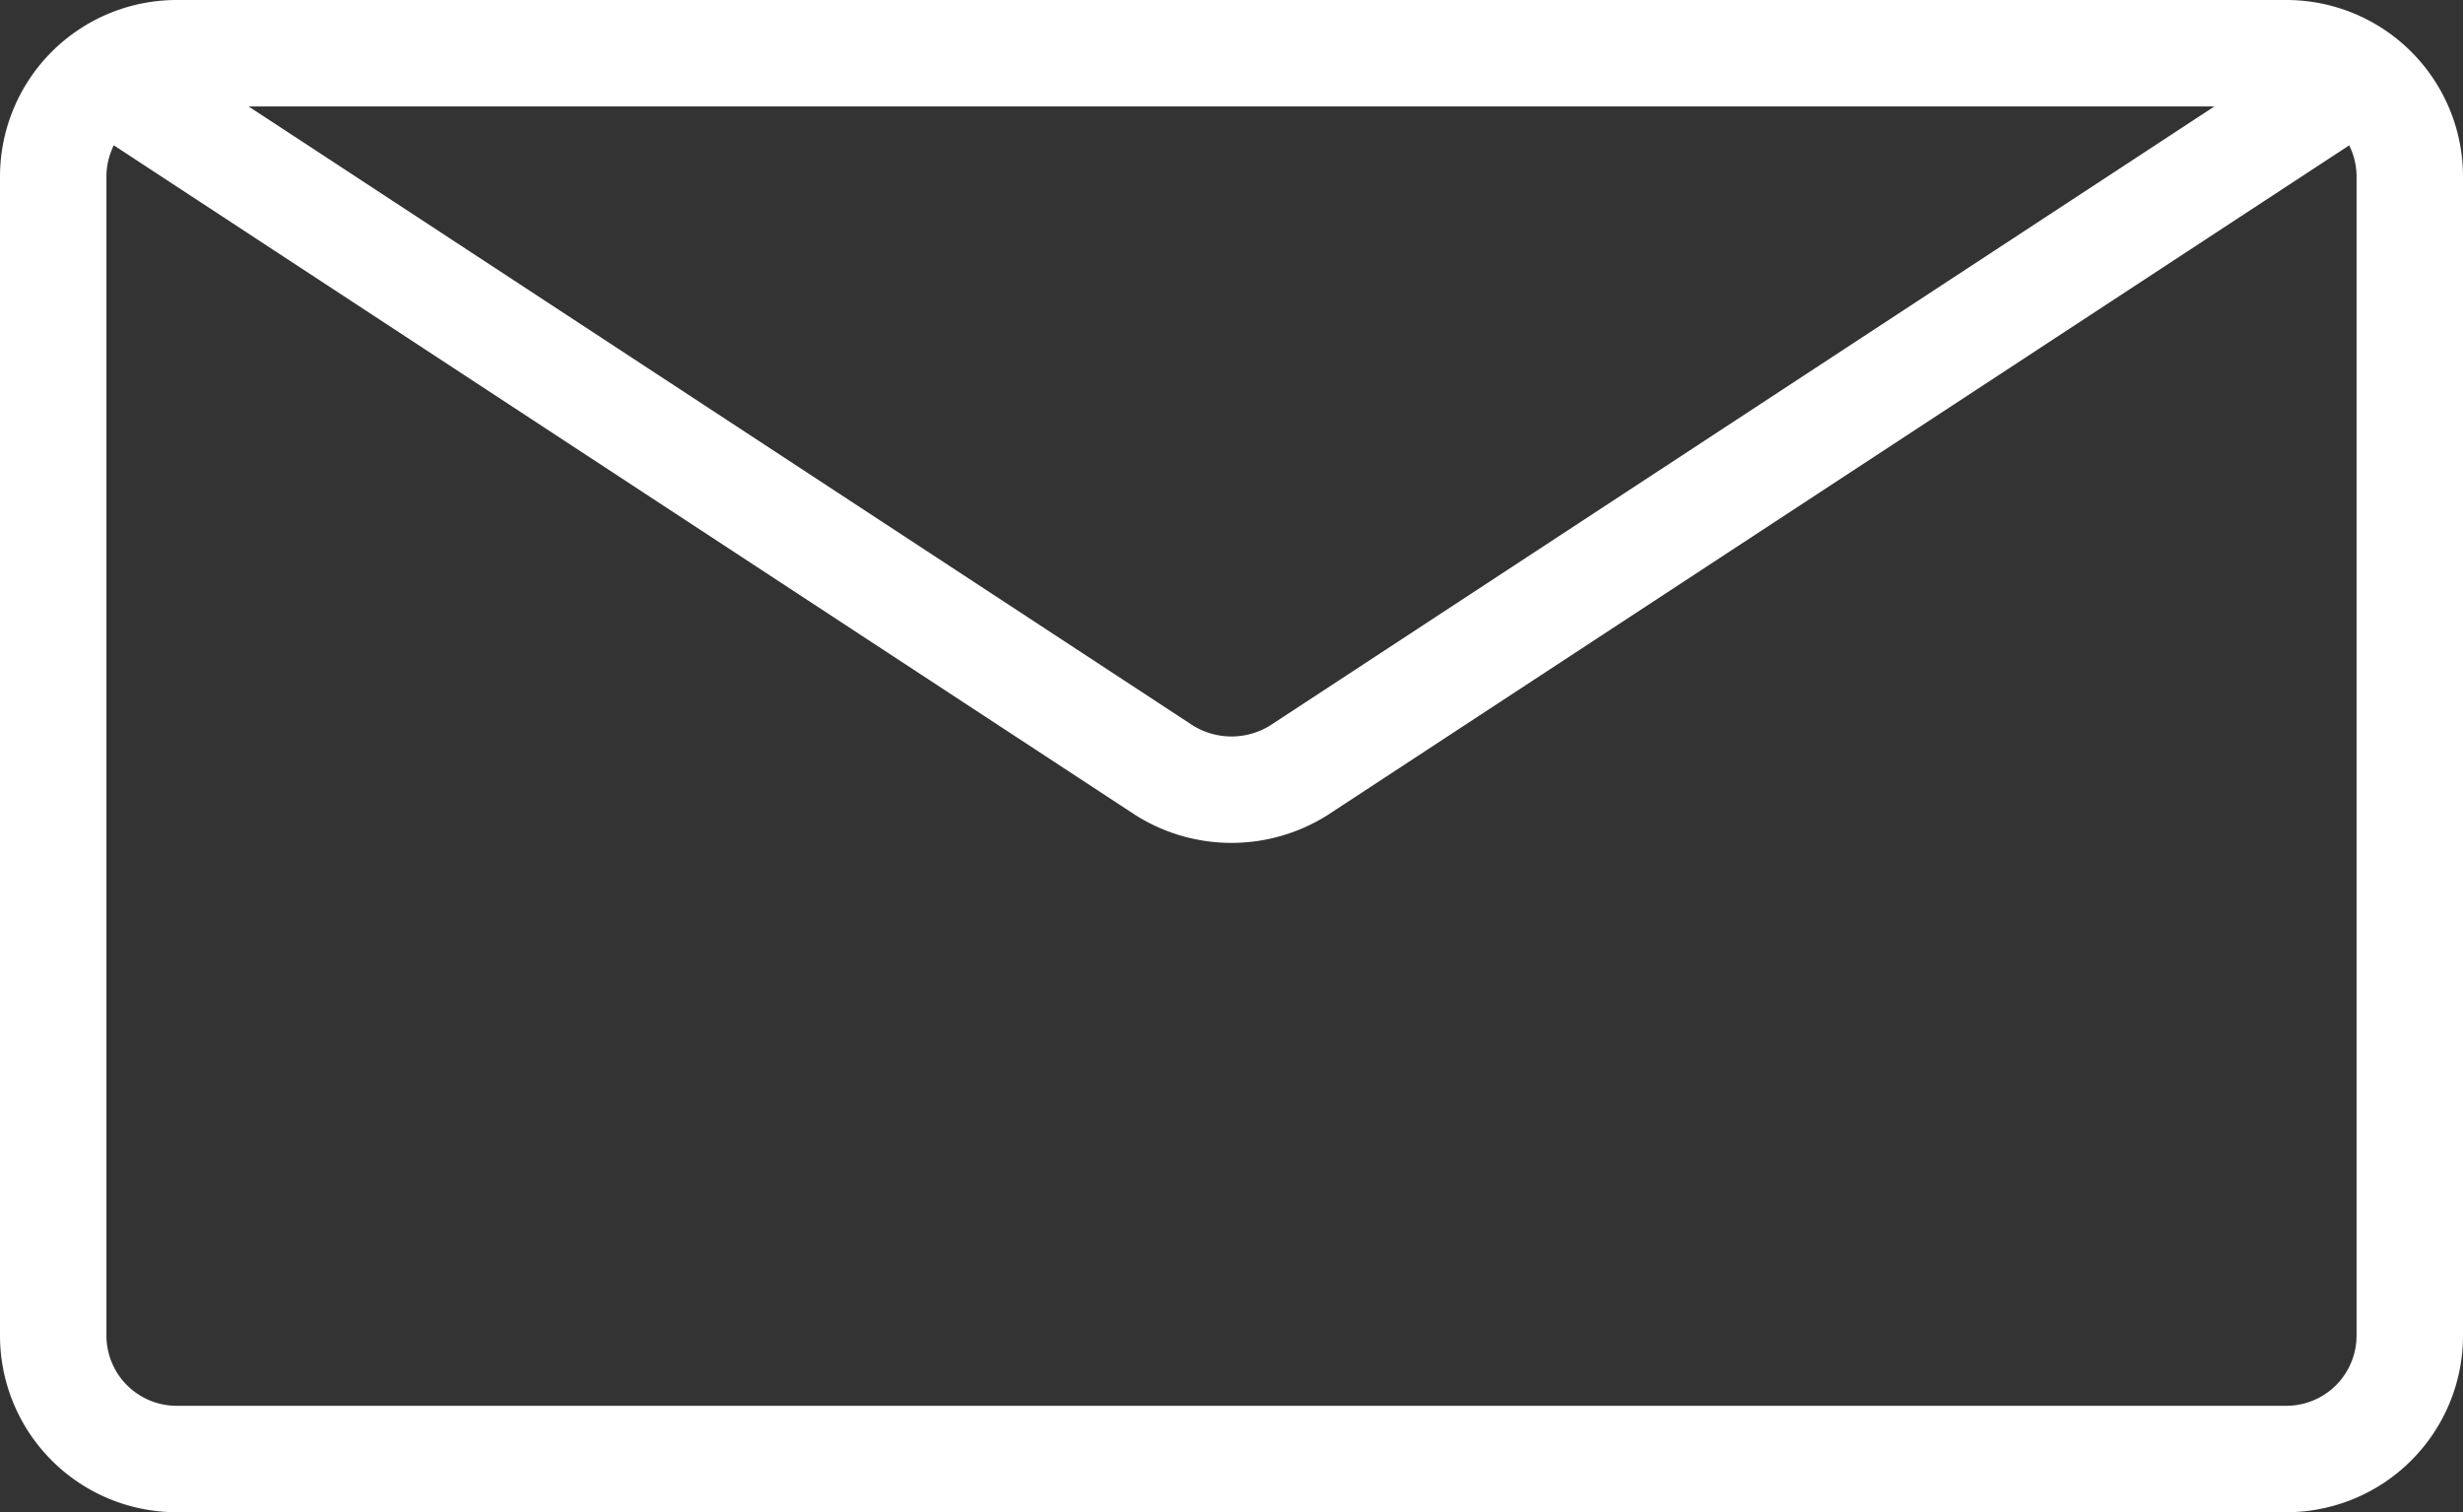
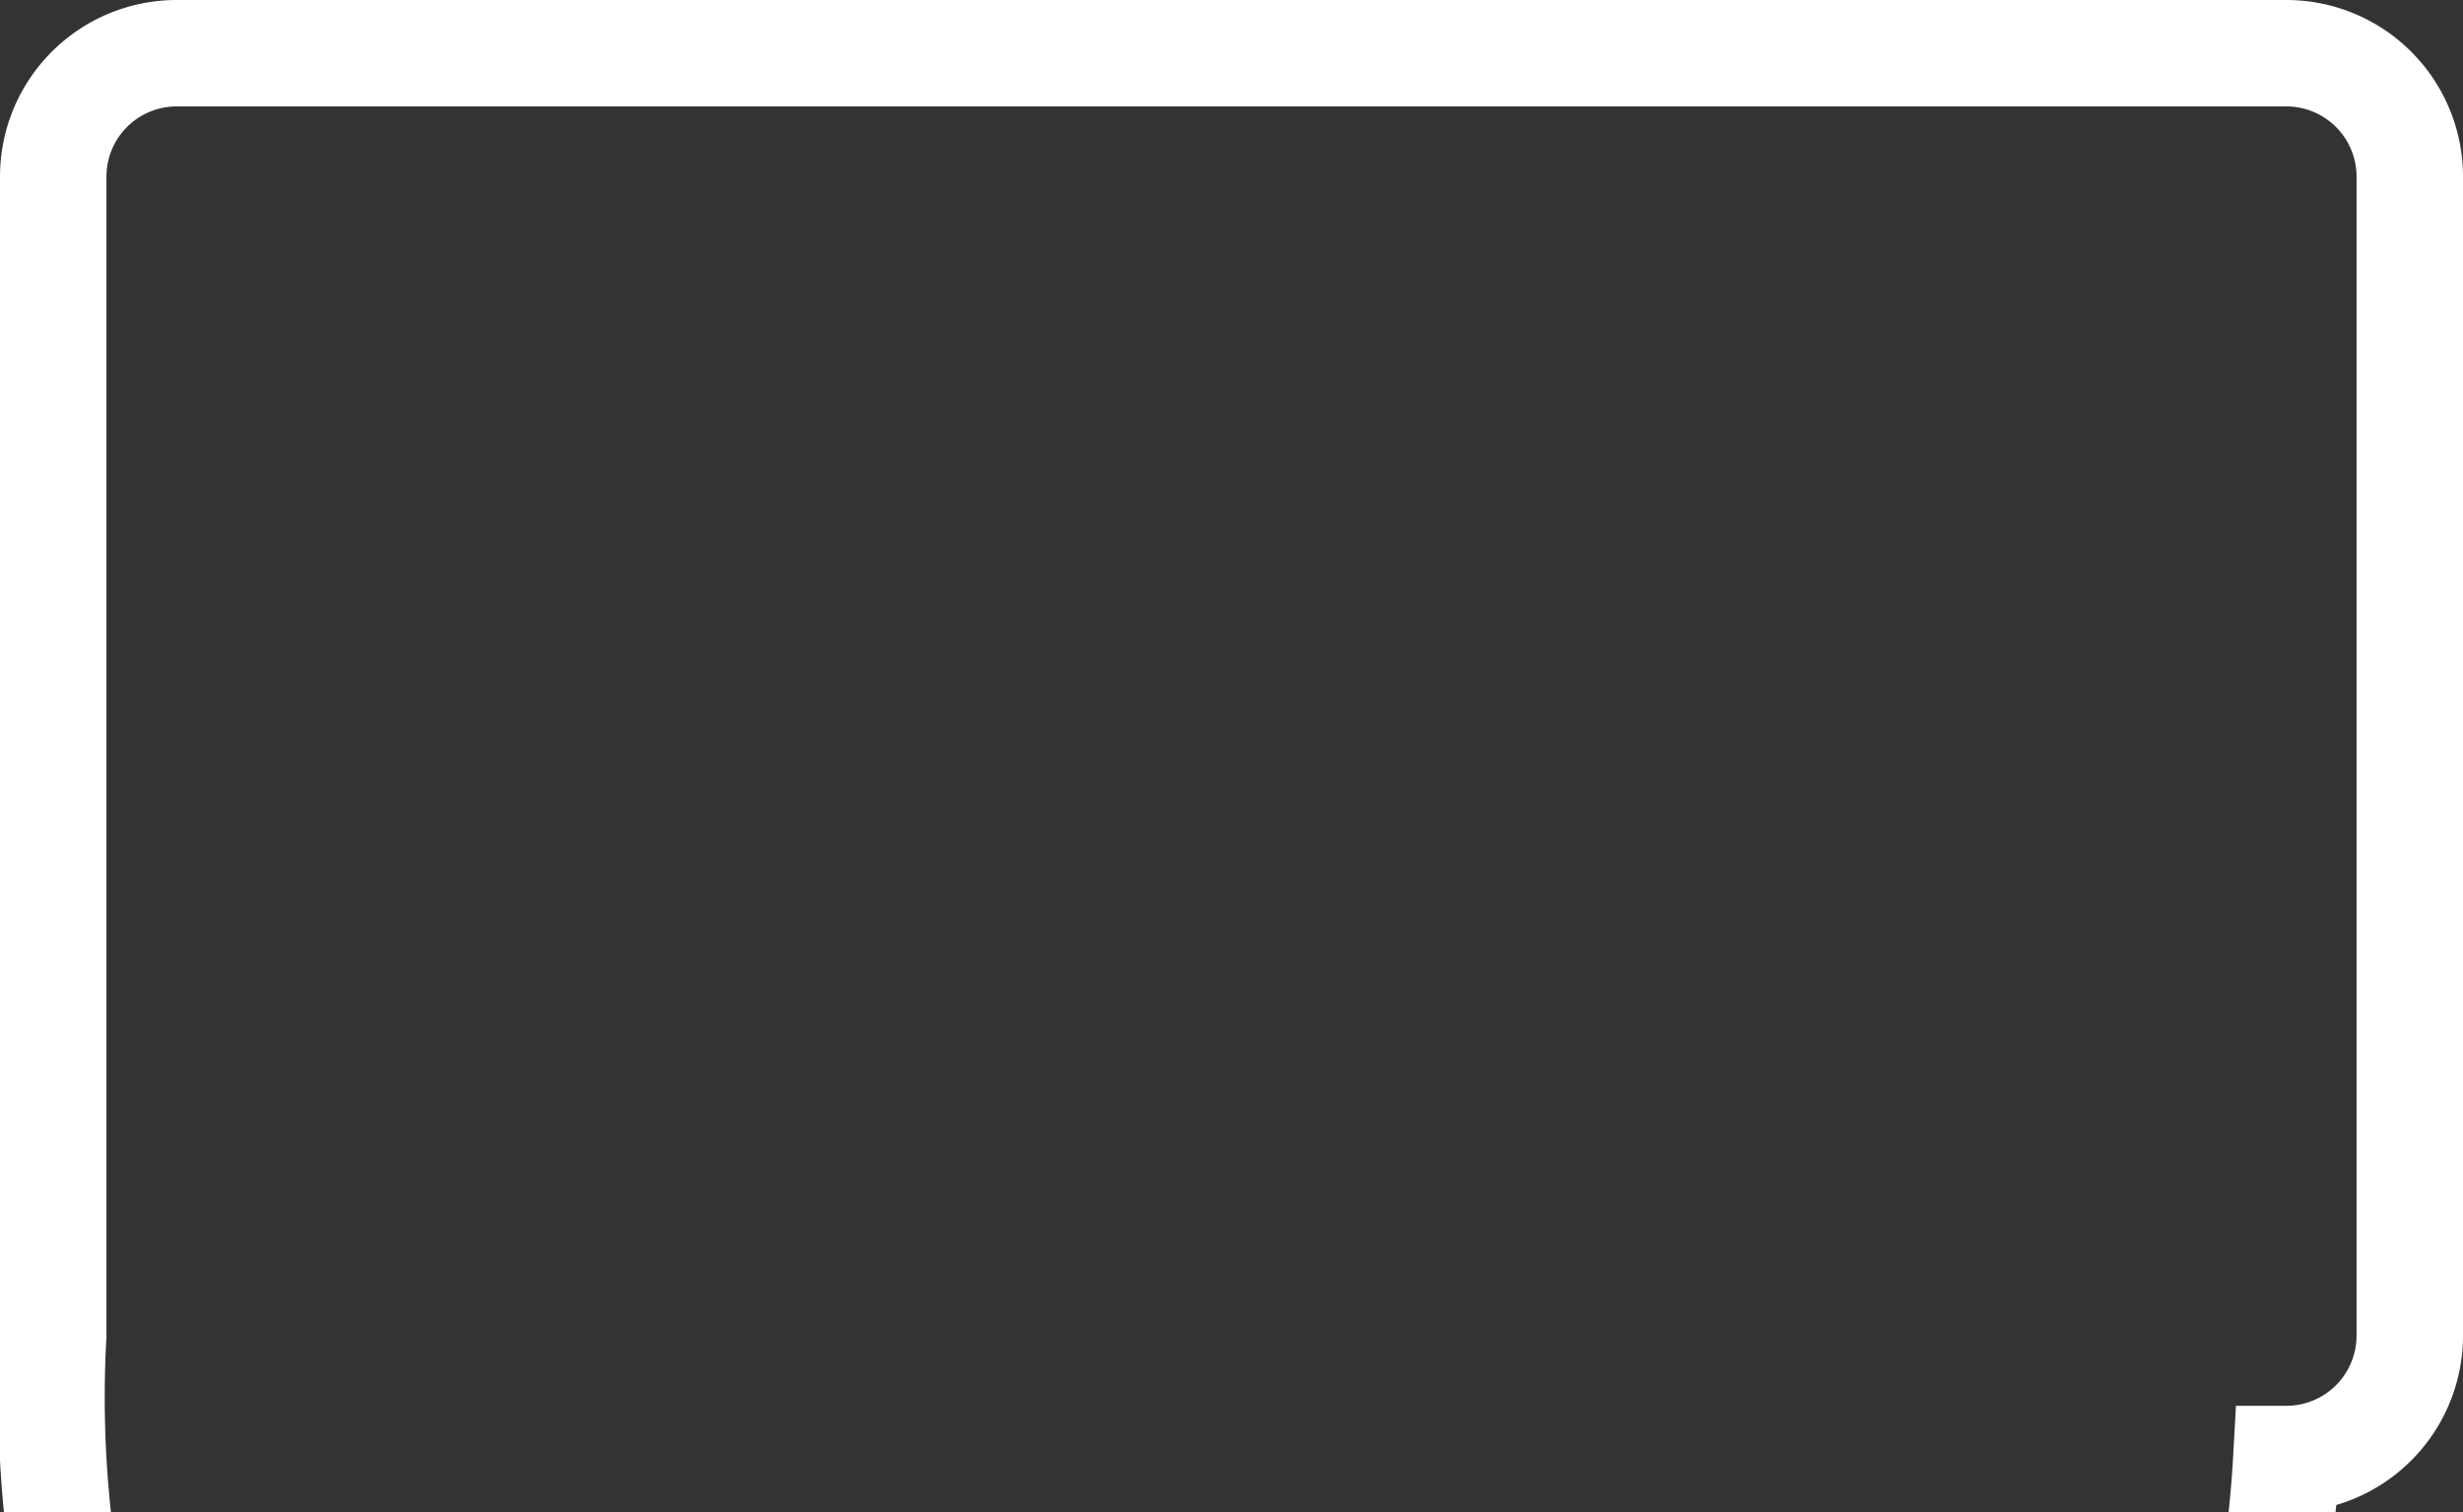
<svg xmlns="http://www.w3.org/2000/svg" viewBox="0 0 23.14 14.21">
  <rect x="0" y="0" width="23.14" height="14.21" fill="#333333" stroke="none" />
  <defs>
    <style>.cls-1{fill:none;stroke:#fff;stroke-linecap:round;stroke-miterlimit:10;}</style>
  </defs>
  <g id="Layer_2" data-name="Layer 2">
    <g id="txt">
-       <path class="cls-1" d="M22.64,2.64v9.91a1.16,1.16,0,0,1-1.16,1.16H1.66A1.16,1.16,0,0,1,.5,12.55V1.66A1.16,1.16,0,0,1,1.66.5H21.48a1.16,1.16,0,0,1,1.16,1.16v1" />
-       <path class="cls-1" d="M1.21.86l9.73,6.38a1.19,1.19,0,0,0,1.26,0L21.93.86" />
+       <path class="cls-1" d="M22.64,2.64v9.91a1.16,1.16,0,0,1-1.16,1.16A1.16,1.16,0,0,1,.5,12.55V1.66A1.16,1.16,0,0,1,1.66.5H21.48a1.16,1.16,0,0,1,1.16,1.16v1" />
    </g>
  </g>
</svg>